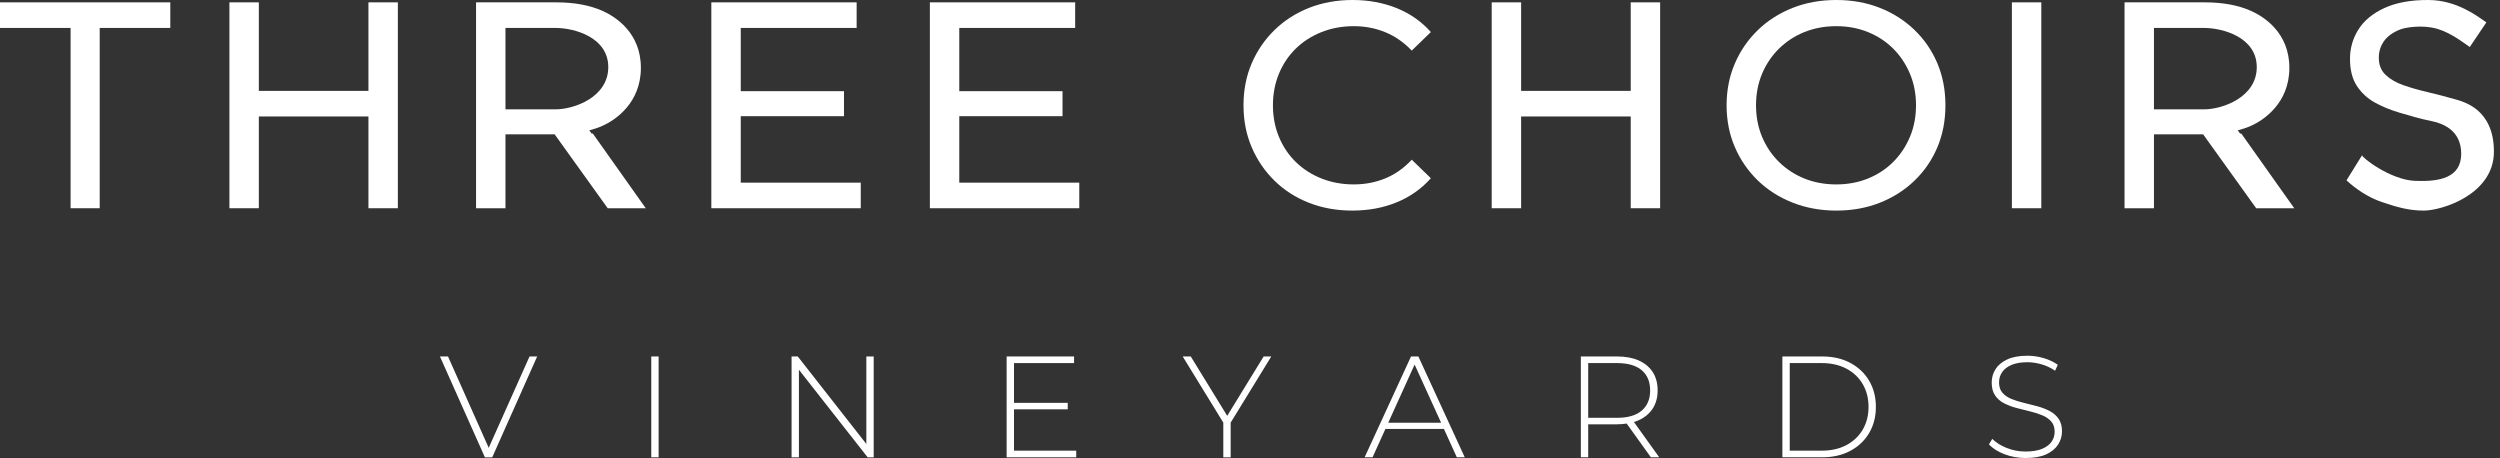
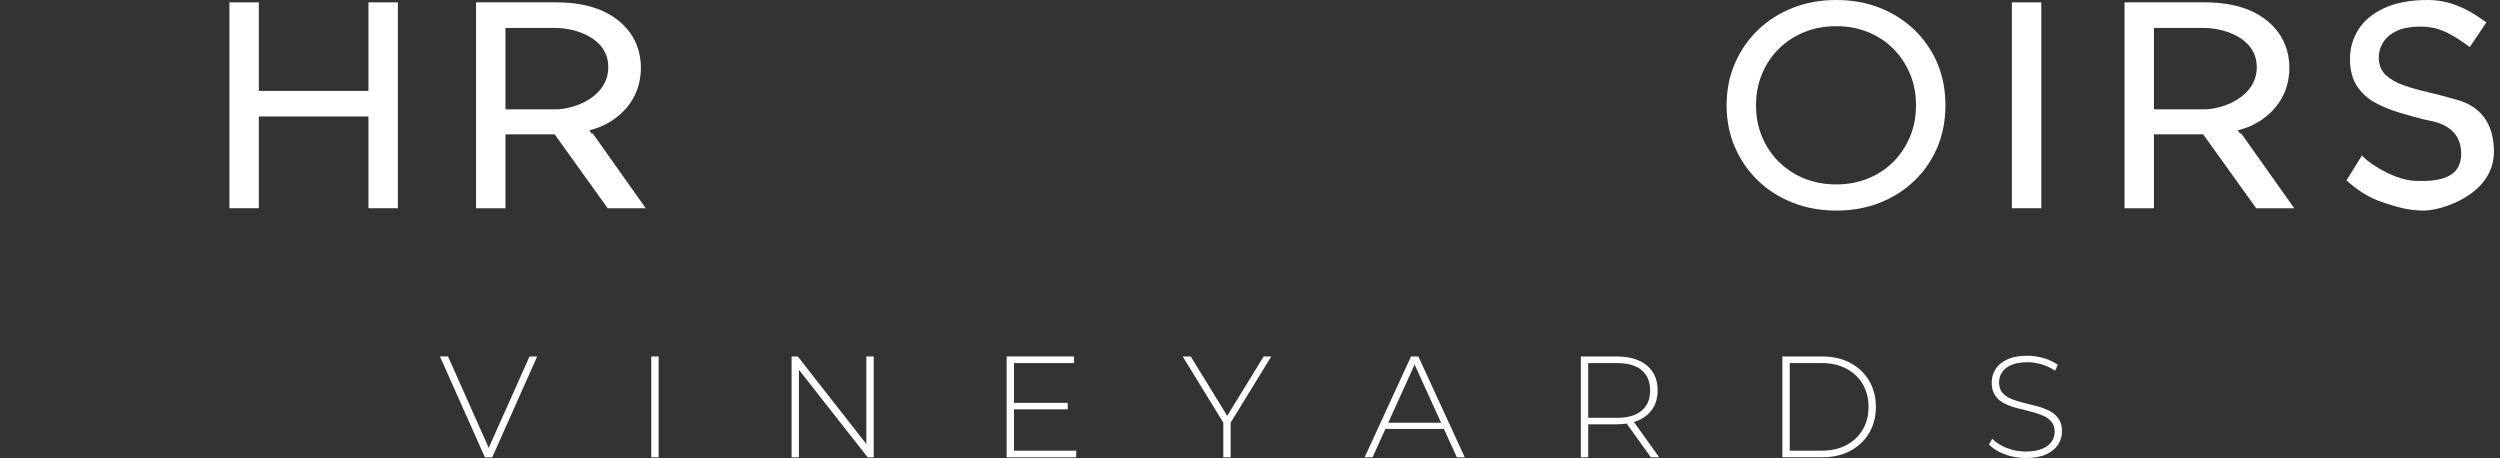
<svg xmlns="http://www.w3.org/2000/svg" width="262" height="48" viewBox="0 0 262 48">
  <rect x="0" y="0" width="262" height="48" fill="#333333" stroke="none" />
  <g fill="#FFF" fill-rule="evenodd">
-     <polygon points="0 .247 0 2.928 7.398 2.928 7.398 21.823 10.449 21.823 10.449 2.928 17.847 2.928 17.847 .247" />
-     <polygon points="74.548 .247 74.548 21.823 90.207 21.823 90.207 19.142 77.631 19.142 77.631 12.176 88.45 12.176 88.45 9.555 77.631 9.555 77.631 2.928 89.775 2.928 89.775 .247" />
-     <polygon points="97.45 .247 97.45 21.823 113.109 21.823 113.109 19.142 100.532 19.142 100.532 12.176 111.352 12.176 111.352 9.555 100.532 9.555 100.532 2.928 112.677 2.928 112.677 .247" />
-     <path d="M135.807,5.086 C136.567,4.346 137.466,3.771 138.504,3.36 C139.542,2.949 140.666,2.743 141.879,2.743 C143.05,2.743 144.149,2.954 145.177,3.376 C146.205,3.797 147.129,4.439 147.951,5.302 L149.955,3.36 C148.968,2.25 147.771,1.413 146.364,0.848 C144.956,0.283 143.42,0 141.756,0 C140.112,0 138.597,0.273 137.209,0.817 C135.822,1.362 134.615,2.133 133.588,3.129 C132.56,4.126 131.759,5.292 131.183,6.627 C130.608,7.963 130.32,9.432 130.32,11.035 C130.32,12.638 130.608,14.107 131.183,15.443 C131.759,16.779 132.555,17.945 133.572,18.941 C134.589,19.938 135.792,20.709 137.179,21.253 C138.566,21.797 140.081,22.069 141.725,22.069 C143.41,22.069 144.956,21.782 146.364,21.207 C147.771,20.632 148.968,19.789 149.955,18.679 L147.951,16.737 C147.129,17.621 146.205,18.273 145.177,18.695 C144.149,19.116 143.05,19.326 141.879,19.326 C140.666,19.326 139.542,19.121 138.504,18.71 C137.466,18.299 136.567,17.724 135.807,16.984 C135.047,16.244 134.456,15.365 134.035,14.349 C133.613,13.331 133.403,12.227 133.403,11.035 C133.403,9.844 133.613,8.739 134.035,7.722 C134.456,6.704 135.047,5.826 135.807,5.086" />
-     <polygon points="170.9 9.525 159.413 9.525 159.413 .247 156.33 .247 156.33 21.823 159.413 21.823 159.413 12.206 170.9 12.206 170.9 21.823 173.982 21.823 173.982 .247 170.9 .247" />
    <polygon points="38.613 9.525 27.125 9.525 27.125 .247 24.043 .247 24.043 21.823 27.125 21.823 27.125 12.206 38.613 12.206 38.613 21.823 41.695 21.823 41.695 .247 38.613 .247" />
    <path d="M200.166,14.333 C199.745,15.34 199.16,16.219 198.41,16.969 C197.659,17.719 196.776,18.299 195.759,18.71 C194.742,19.121 193.637,19.326 192.445,19.326 C191.232,19.326 190.119,19.121 189.101,18.71 C188.084,18.299 187.195,17.719 186.435,16.969 C185.675,16.219 185.083,15.34 184.663,14.333 C184.241,13.326 184.031,12.227 184.031,11.035 C184.031,9.844 184.241,8.744 184.663,7.737 C185.083,6.73 185.675,5.852 186.435,5.101 C187.195,4.352 188.084,3.771 189.101,3.36 C190.119,2.949 191.232,2.743 192.445,2.743 C193.637,2.743 194.742,2.949 195.759,3.36 C196.776,3.771 197.659,4.352 198.41,5.101 C199.16,5.852 199.745,6.73 200.166,7.737 C200.587,8.744 200.799,9.844 200.799,11.035 C200.799,12.227 200.587,13.326 200.166,14.333 M200.629,3.129 C199.591,2.133 198.379,1.362 196.992,0.817 C195.605,0.273 194.089,0 192.445,0 C190.782,0 189.25,0.278 187.853,0.832 C186.455,1.387 185.243,2.164 184.216,3.16 C183.188,4.157 182.386,5.323 181.811,6.659 C181.235,7.994 180.948,9.453 180.948,11.035 C180.948,12.617 181.235,14.077 181.811,15.412 C182.386,16.747 183.188,17.914 184.216,18.91 C185.243,19.907 186.46,20.682 187.868,21.237 C189.276,21.792 190.802,22.069 192.445,22.069 C194.089,22.069 195.605,21.797 196.992,21.253 C198.379,20.709 199.591,19.938 200.629,18.941 C201.666,17.945 202.468,16.779 203.033,15.443 C203.598,14.107 203.881,12.638 203.881,11.035 C203.881,9.432 203.598,7.963 203.033,6.627 C202.468,5.292 201.666,4.126 200.629,3.129" />
    <polygon points="210.846 21.823 213.928 21.823 213.928 .247 210.846 .247" />
    <path d="M257.237,10.388 C256.302,10.121 255.372,9.88 254.448,9.663 C253.523,9.448 252.676,9.206 251.904,8.939 C251.134,8.672 250.507,8.312 250.024,7.86 C249.541,7.409 249.299,6.802 249.299,6.042 C249.299,5.405 249.48,4.83 249.84,4.315 C250.198,3.802 250.769,3.391 251.55,3.083 C251.966,2.919 253.775,2.537 255.457,3.03 C256.932,3.463 258.4,4.64 258.832,4.928 L260.572,2.345 C259.668,1.728 257.514,0.025 254.54,0.001 C252.649,-0.015 251.093,0.283 249.87,0.848 C248.647,1.414 247.744,2.163 247.158,3.098 C246.572,4.033 246.279,5.056 246.279,6.165 C246.279,7.316 246.515,8.256 246.988,8.985 C247.461,9.715 248.083,10.295 248.853,10.727 C249.624,11.158 250.476,11.513 251.412,11.79 C252.526,12.121 253.656,12.458 254.793,12.684 C255.879,12.901 257.935,13.576 257.935,16.107 C257.935,18.638 255.668,19.06 253.085,18.954 C250.501,18.848 247.452,16.464 247.548,16.265 C247.548,16.265 245.913,18.901 245.913,18.901 C246.776,19.703 248.105,20.666 249.605,21.169 C251.105,21.672 252.372,22.07 254.016,22.07 C255.906,22.07 261.363,20.378 261.363,15.896 C261.363,11.414 258.172,10.655 257.237,10.388" />
    <polygon points="55.496 37.357 51.217 46.932 46.951 37.357 46.106 37.357 50.816 47.925 51.586 47.925 56.296 37.357" />
    <polygon points="68.253 47.925 69.023 47.925 69.023 37.357 68.253 37.357" />
    <polygon points="90.793 37.357 90.793 46.53 83.606 37.357 82.957 37.357 82.957 47.925 83.727 47.925 83.727 38.75 90.928 47.925 91.563 47.925 91.563 37.357" />
    <polygon points="106.267 47.23 106.267 42.897 111.898 42.897 111.898 42.218 106.267 42.218 106.267 38.051 112.562 38.051 112.562 37.357 105.496 37.357 105.496 47.924 112.788 47.924 112.788 47.23" />
    <polygon points="133.23 37.357 132.431 37.357 128.611 43.579 124.791 37.357 123.946 37.357 128.203 44.292 128.203 47.925 128.973 47.925 128.973 44.292" />
    <path d="M145.487 44.301 148.252 38.206 151.027 44.301 145.487 44.301ZM152.676 47.924 153.506 47.924 148.645 37.357 147.875 37.357 143.014 47.924 143.844 47.924 145.193 44.95 151.322 44.95 152.676 47.924ZM166.444 43.788 166.444 38.051 169.463 38.051C170.6 38.051 171.463 38.3 172.052 38.798 172.641 39.297 172.935 40.004 172.935 40.919 172.935 41.825 172.641 42.529 172.052 43.033 171.463 43.537 170.6 43.788 169.463 43.788L166.444 43.788ZM173.886 47.924 171.237 44.227C171.413 44.172 171.582 44.109 171.743 44.036 172.376 43.75 172.865 43.343 173.207 42.814 173.548 42.286 173.72 41.654 173.72 40.919 173.72 40.165 173.548 39.522 173.207 38.994 172.865 38.466 172.376 38.061 171.743 37.78 171.108 37.497 170.348 37.357 169.463 37.357L165.673 37.357 165.673 47.924 166.444 47.924 166.444 44.467 169.463 44.467C169.823 44.467 170.158 44.437 170.477 44.389L173.011 47.924 173.886 47.924ZM187.564 47.23 190.916 47.23C191.912 47.23 192.777 47.034 193.512 46.641 194.247 46.248 194.816 45.707 195.218 45.018 195.62 44.329 195.822 43.536 195.822 42.64 195.822 41.745 195.62 40.952 195.218 40.262 194.816 39.573 194.247 39.032 193.512 38.64 192.777 38.247 191.912 38.051 190.916 38.051L187.564 38.051 187.564 47.23ZM186.794 47.924 186.794 37.357 190.976 37.357C192.093 37.357 193.075 37.583 193.92 38.036 194.765 38.489 195.422 39.113 195.89 39.908 196.358 40.703 196.592 41.614 196.592 42.64 196.592 43.666 196.358 44.578 195.89 45.373 195.422 46.168 194.765 46.792 193.92 47.245 193.075 47.698 192.093 47.924 190.976 47.924L186.794 47.924ZM212.293 48C211.508 48 210.765 47.867 210.066 47.6 209.366 47.333 208.826 46.988 208.443 46.565L208.79 45.992C209.153 46.364 209.648 46.679 210.277 46.936 210.906 47.192 211.573 47.321 212.278 47.321 212.982 47.321 213.558 47.227 214.006 47.041 214.454 46.855 214.786 46.606 215.003 46.294 215.219 45.982 215.328 45.635 215.328 45.252 215.328 44.8 215.206 44.437 214.965 44.165 214.724 43.893 214.407 43.677 214.014 43.517 213.621 43.355 213.193 43.219 212.731 43.108 212.267 42.998 211.799 42.88 211.326 42.754 210.854 42.628 210.421 42.464 210.028 42.263 209.636 42.062 209.321 41.788 209.085 41.44 208.848 41.093 208.73 40.643 208.73 40.089 208.73 39.586 208.861 39.123 209.122 38.7 209.384 38.278 209.792 37.935 210.346 37.674 210.899 37.412 211.608 37.281 212.474 37.281 213.058 37.281 213.634 37.367 214.202 37.537 214.771 37.709 215.257 37.94 215.66 38.232L215.373 38.851C214.93 38.549 214.454 38.325 213.946 38.179 213.438 38.033 212.947 37.961 212.474 37.961 211.799 37.961 211.241 38.056 210.798 38.247 210.355 38.439 210.028 38.693 209.817 39.01 209.606 39.327 209.5 39.681 209.5 40.074 209.5 40.527 209.618 40.889 209.855 41.161 210.091 41.432 210.406 41.649 210.798 41.81 211.19 41.971 211.623 42.107 212.097 42.218 212.57 42.329 213.038 42.447 213.5 42.573 213.963 42.698 214.391 42.862 214.783 43.063 215.176 43.264 215.493 43.537 215.735 43.878 215.976 44.221 216.097 44.663 216.097 45.207 216.097 45.7 215.961 46.161 215.69 46.588 215.418 47.016 215.003 47.358 214.444 47.615 213.885 47.872 213.169 48 212.293 48M52.973 2.928 58.213 2.928C60.186 2.928 63.748 3.9 63.748 7.037 63.748 10.175 60.186 11.46 58.213 11.46L52.973 11.46 52.973 2.928ZM62.127 13.994 61.998 13.994 61.757 13.662C62.248 13.534 62.713 13.378 63.144 13.186 64.48 12.59 67.164 10.803 67.164 7.107 67.164 3.411 64.48 1.737 63.144 1.141 61.809.545 60.196.247 58.306.247L49.891.247 49.891 21.823 52.973 21.823 52.973 14.148 52.973 14.08 58.129 14.08 63.687 21.823 64.316 21.823 67.675 21.823 62.127 13.994ZM225.734 2.928 230.974 2.928C232.947 2.928 236.509 3.9 236.509 7.037 236.509 10.175 232.947 11.46 230.974 11.46L225.734 11.46 225.734 2.928ZM234.888 13.994 234.759 13.994 234.518 13.662C235.009 13.534 235.474 13.378 235.906 13.186 237.241 12.59 239.925 10.803 239.925 7.107 239.925 3.411 237.241 1.737 235.906 1.141 234.57.545 232.957.247 231.067.247L222.652.247 222.652 21.823 225.734 21.823 225.734 14.148 225.734 14.08 230.89 14.08 236.448 21.823 237.077 21.823 240.437 21.823 234.888 13.994Z" />
  </g>
</svg>